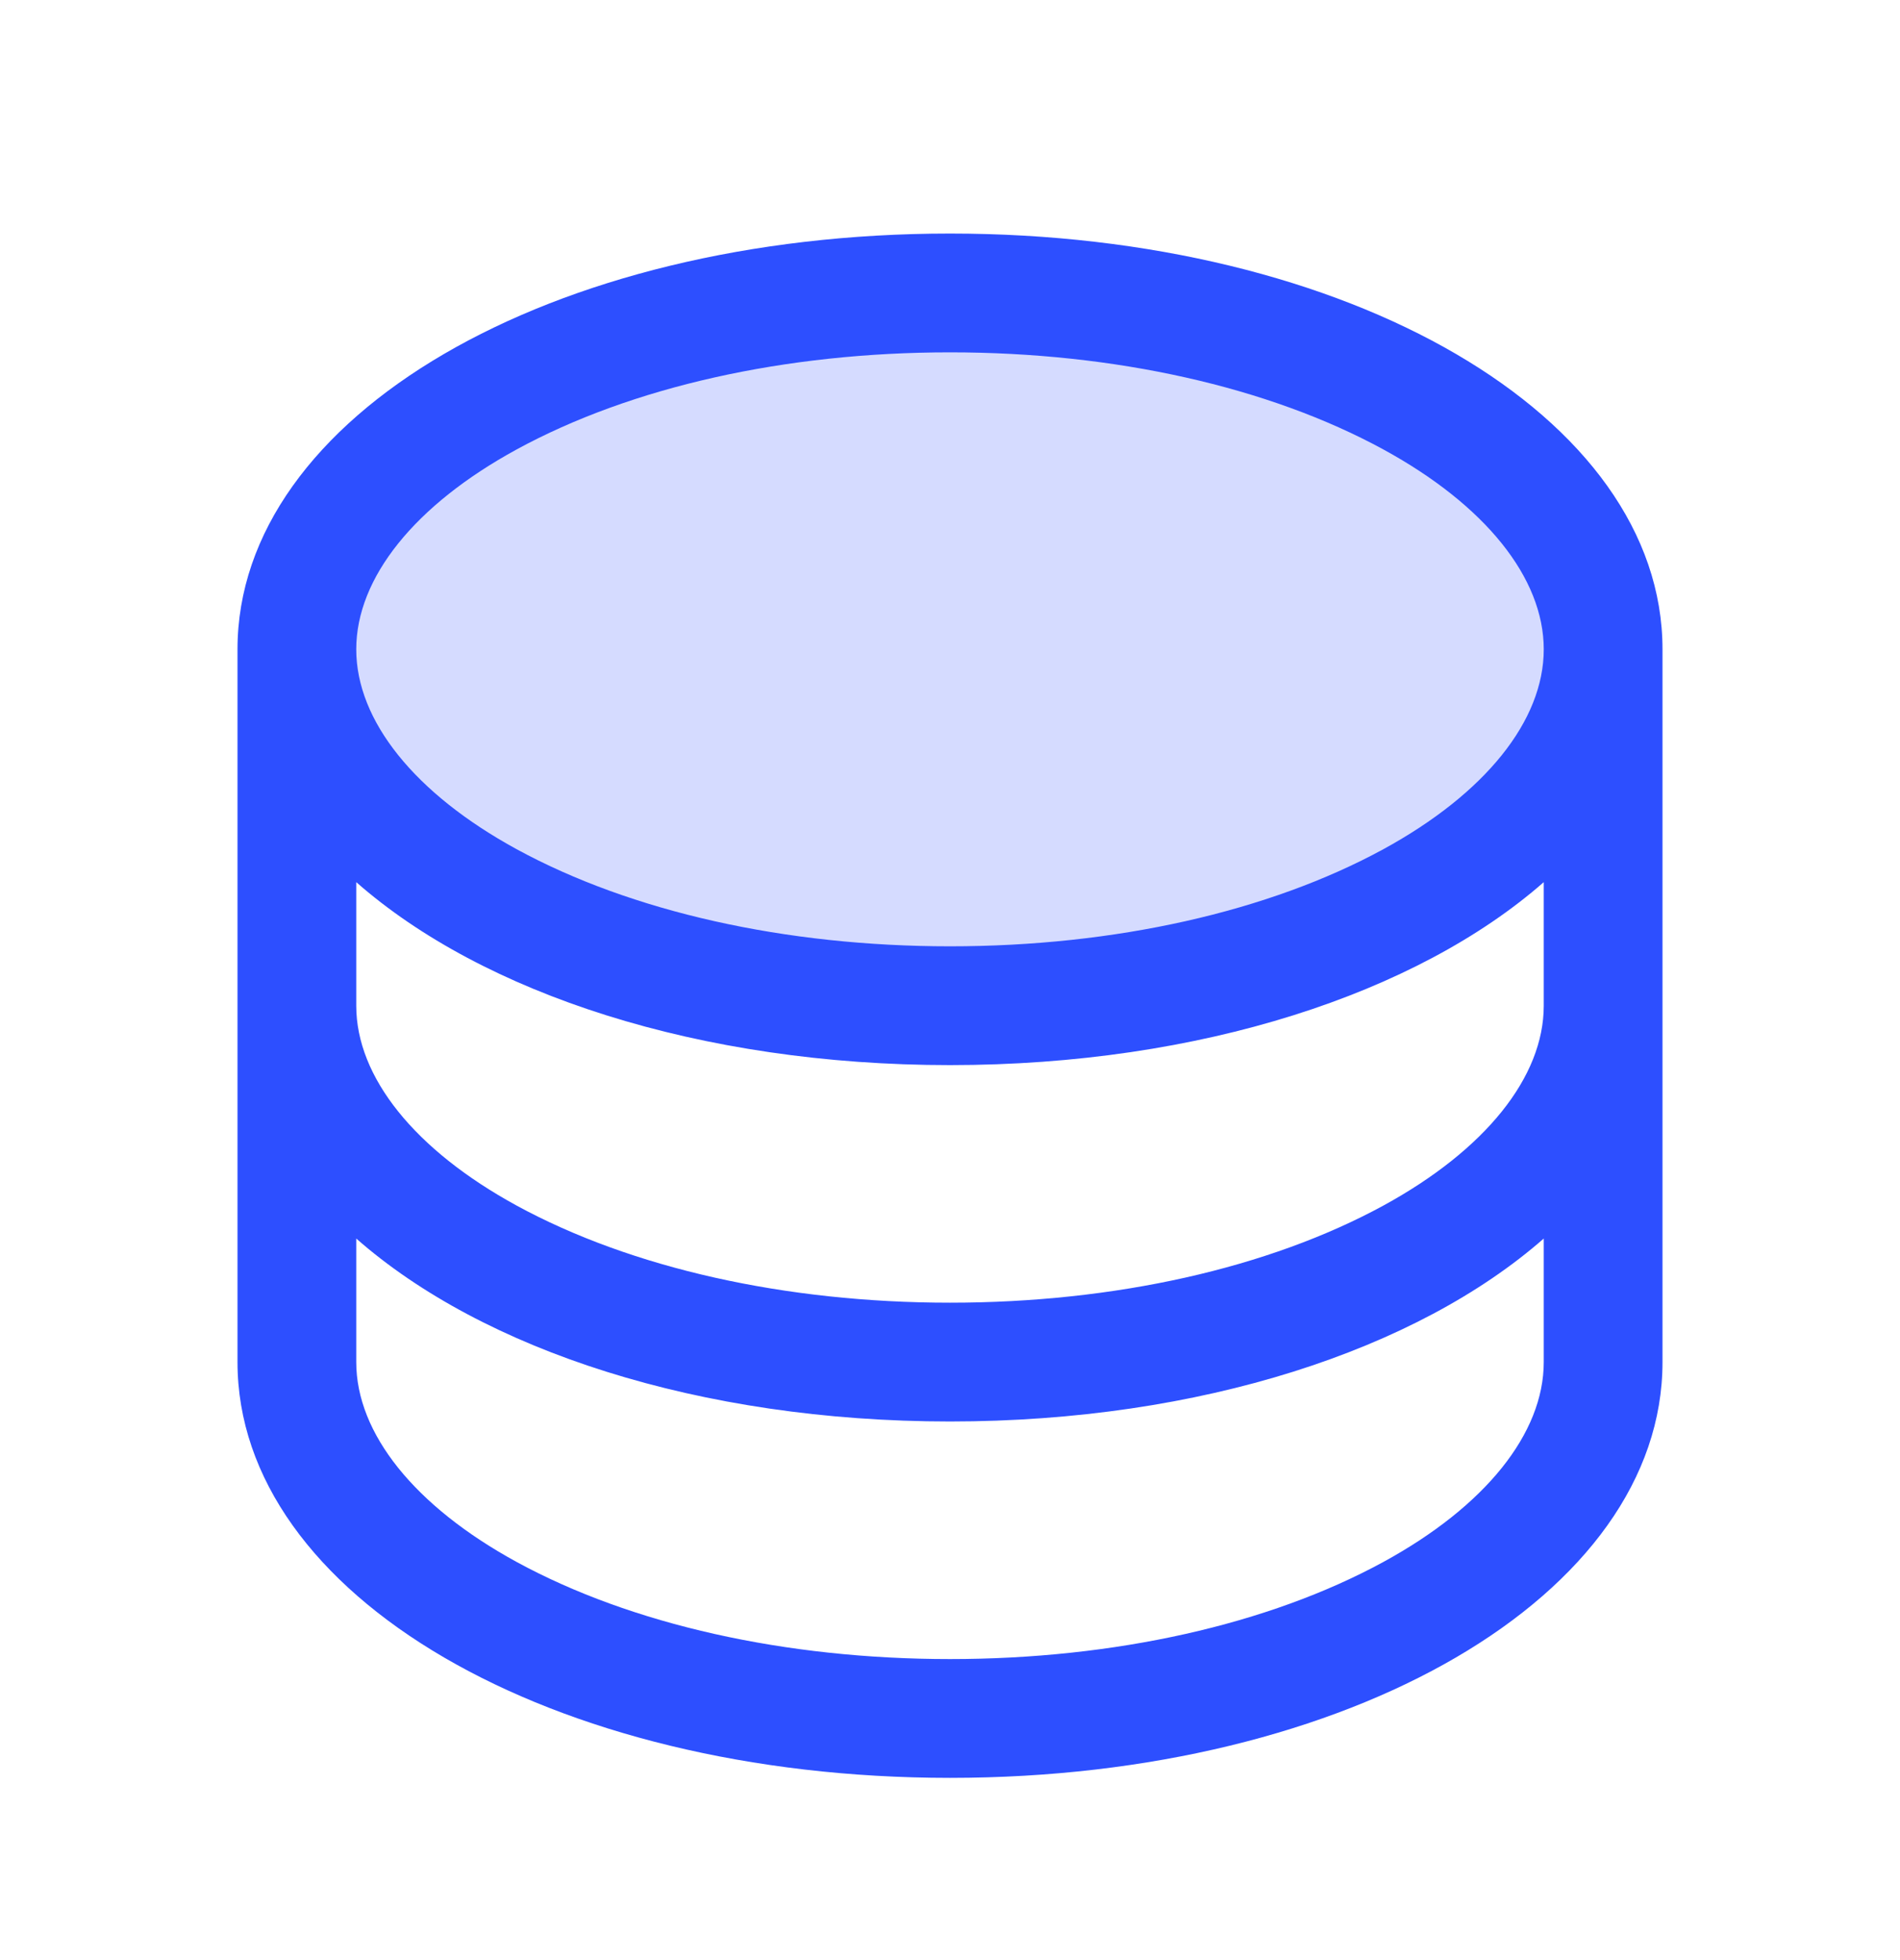
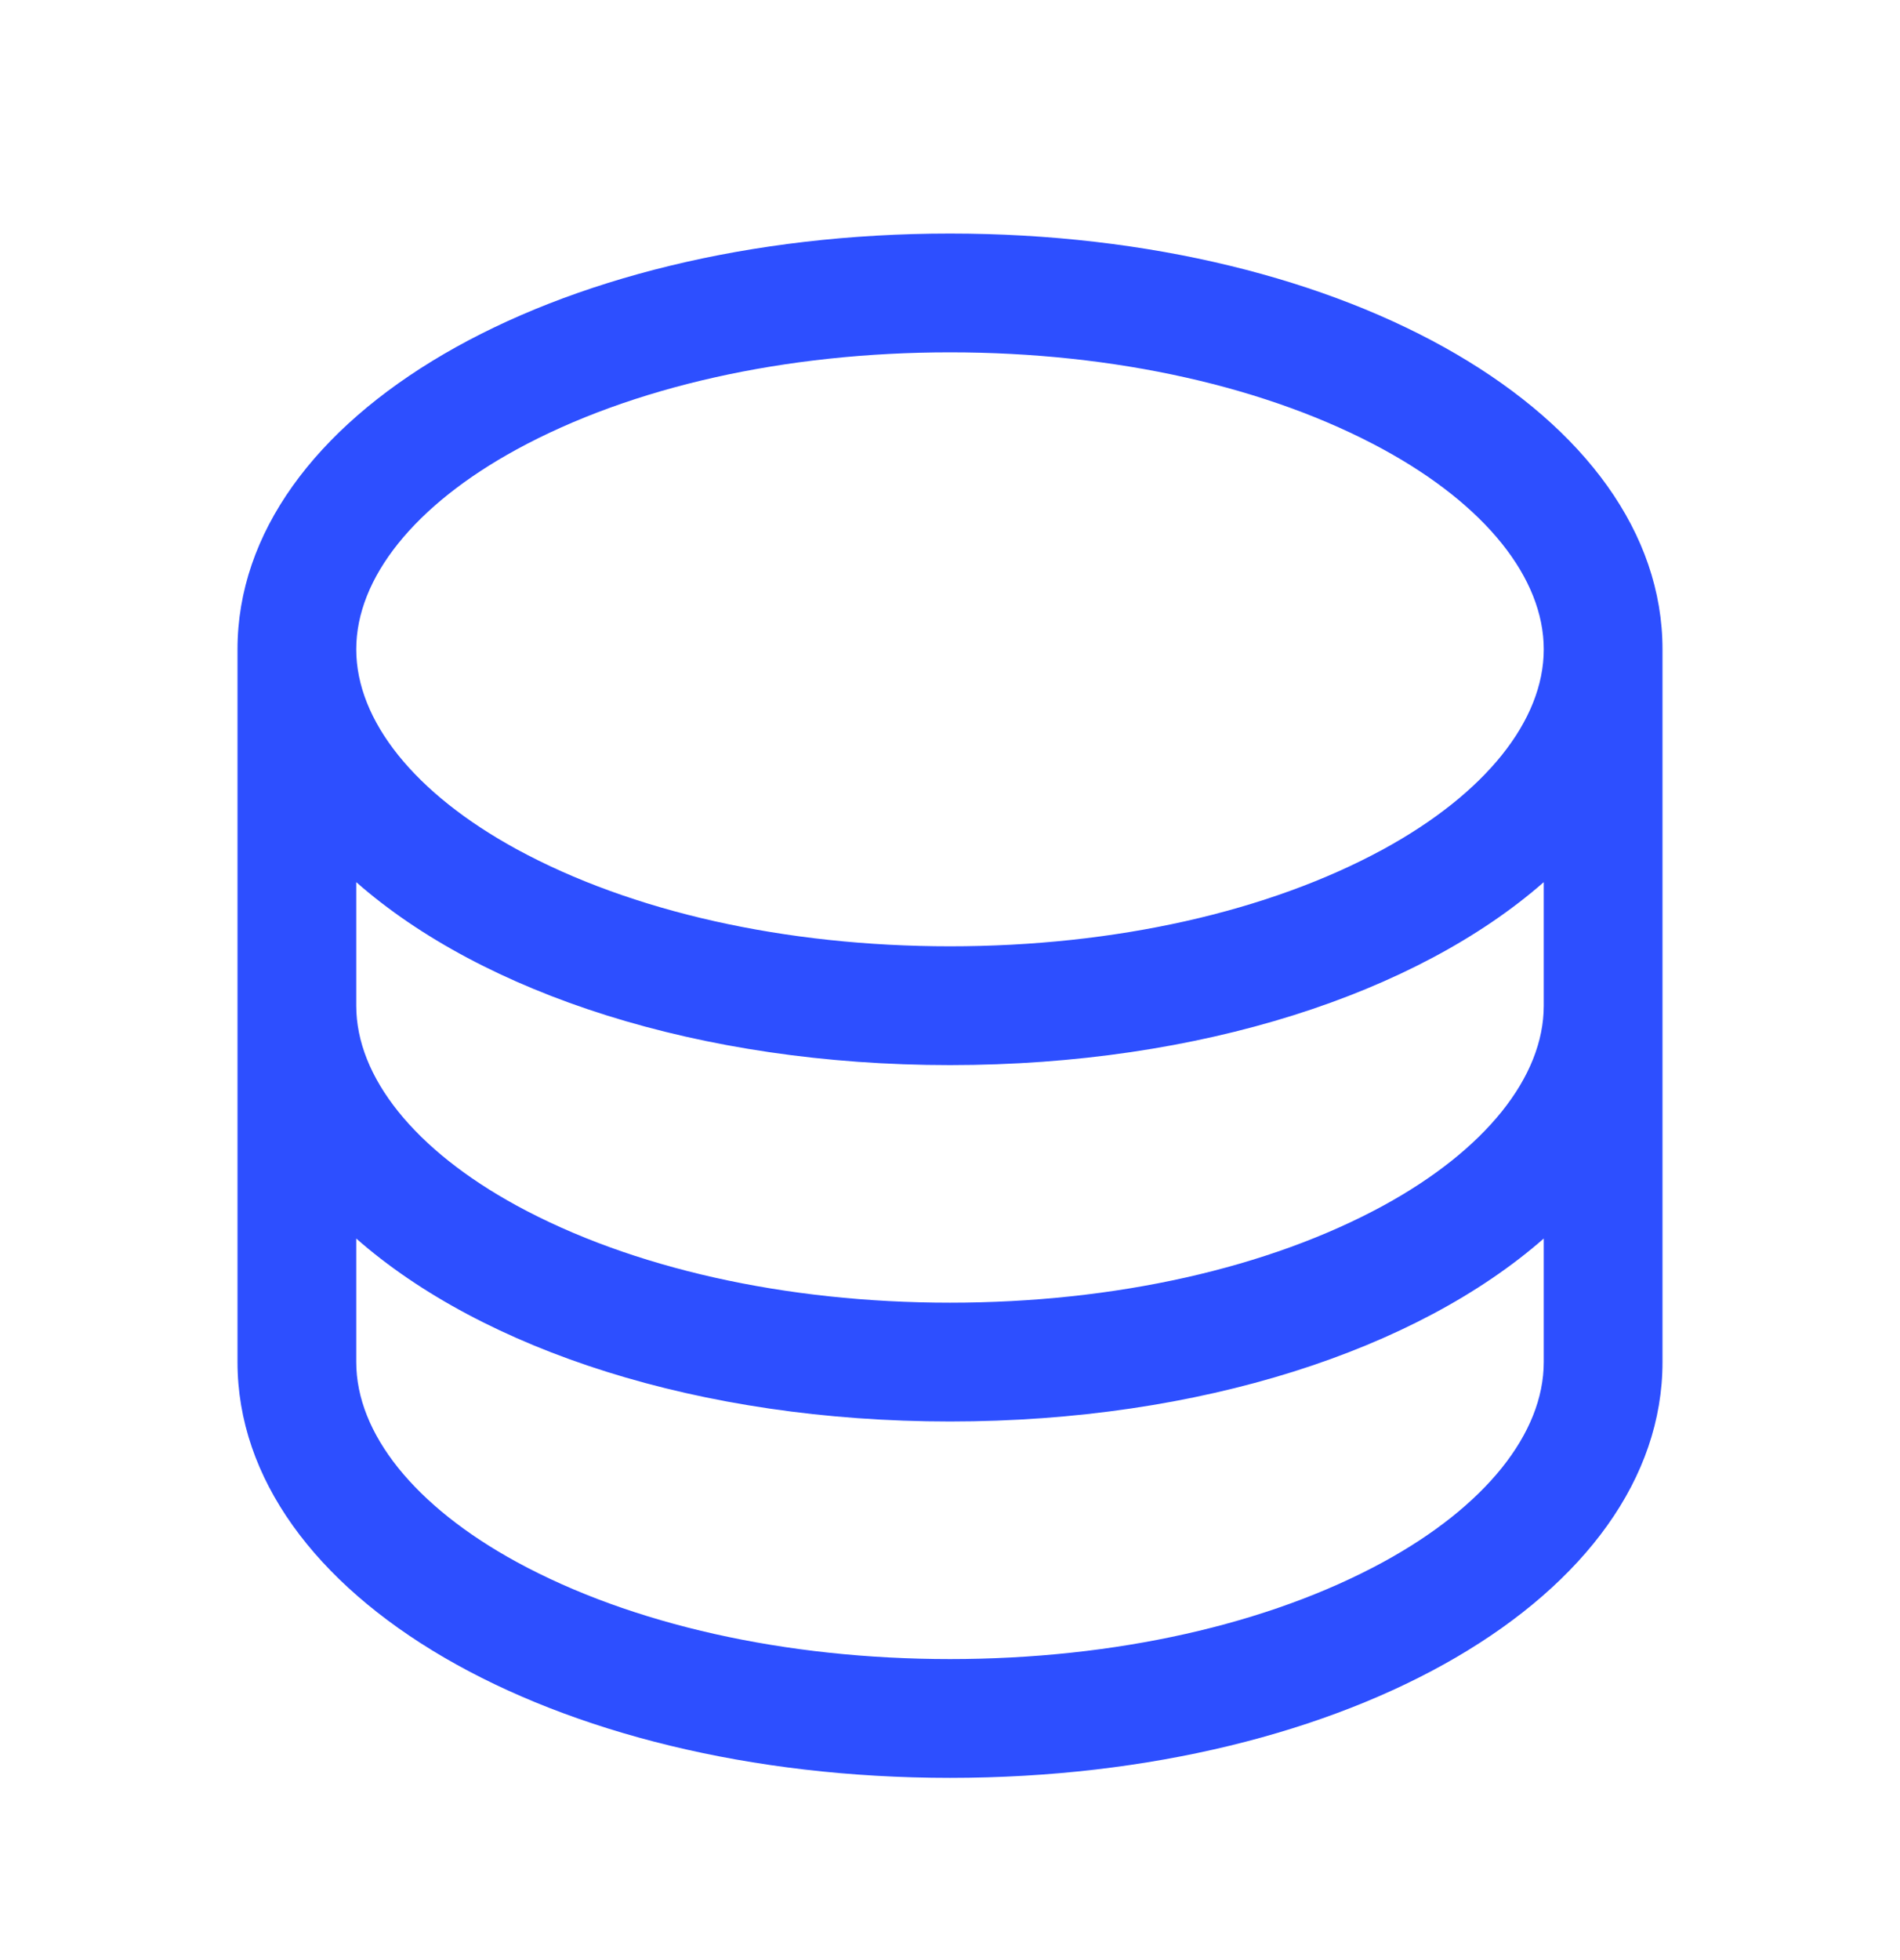
<svg xmlns="http://www.w3.org/2000/svg" width="32" height="33" viewBox="0 0 32 33" fill="none">
-   <path opacity="0.2" d="M27 10.932C27 14.245 22.075 16.932 16 16.932C9.925 16.932 5 14.245 5 10.932C5 7.618 9.925 4.932 16 4.932C22.075 4.932 27 7.618 27 10.932Z" fill="#2D4FFF" />
  <path d="M16 3.932C9.271 3.932 4 7.007 4 10.932V22.932C4 26.857 9.271 29.932 16 29.932C22.729 29.932 28 26.857 28 22.932V10.932C28 7.007 22.729 3.932 16 3.932ZM26 16.932C26 18.134 25.015 19.36 23.299 20.297C21.366 21.35 18.774 21.932 16 21.932C13.226 21.932 10.634 21.35 8.701 20.297C6.985 19.36 6 18.134 6 16.932V14.852C8.133 16.727 11.779 17.932 16 17.932C20.221 17.932 23.867 16.722 26 14.852V16.932ZM8.701 7.567C10.634 6.513 13.226 5.932 16 5.932C18.774 5.932 21.366 6.513 23.299 7.567C25.015 8.503 26 9.729 26 10.932C26 12.134 25.015 13.36 23.299 14.297C21.366 15.35 18.774 15.932 16 15.932C13.226 15.932 10.634 15.35 8.701 14.297C6.985 13.36 6 12.134 6 10.932C6 9.729 6.985 8.503 8.701 7.567ZM23.299 26.297C21.366 27.35 18.774 27.932 16 27.932C13.226 27.932 10.634 27.35 8.701 26.297C6.985 25.36 6 24.134 6 22.932V20.852C8.133 22.727 11.779 23.932 16 23.932C20.221 23.932 23.867 22.722 26 20.852V22.932C26 24.134 25.015 25.36 23.299 26.297Z" fill="#2D4FFF" />
</svg>